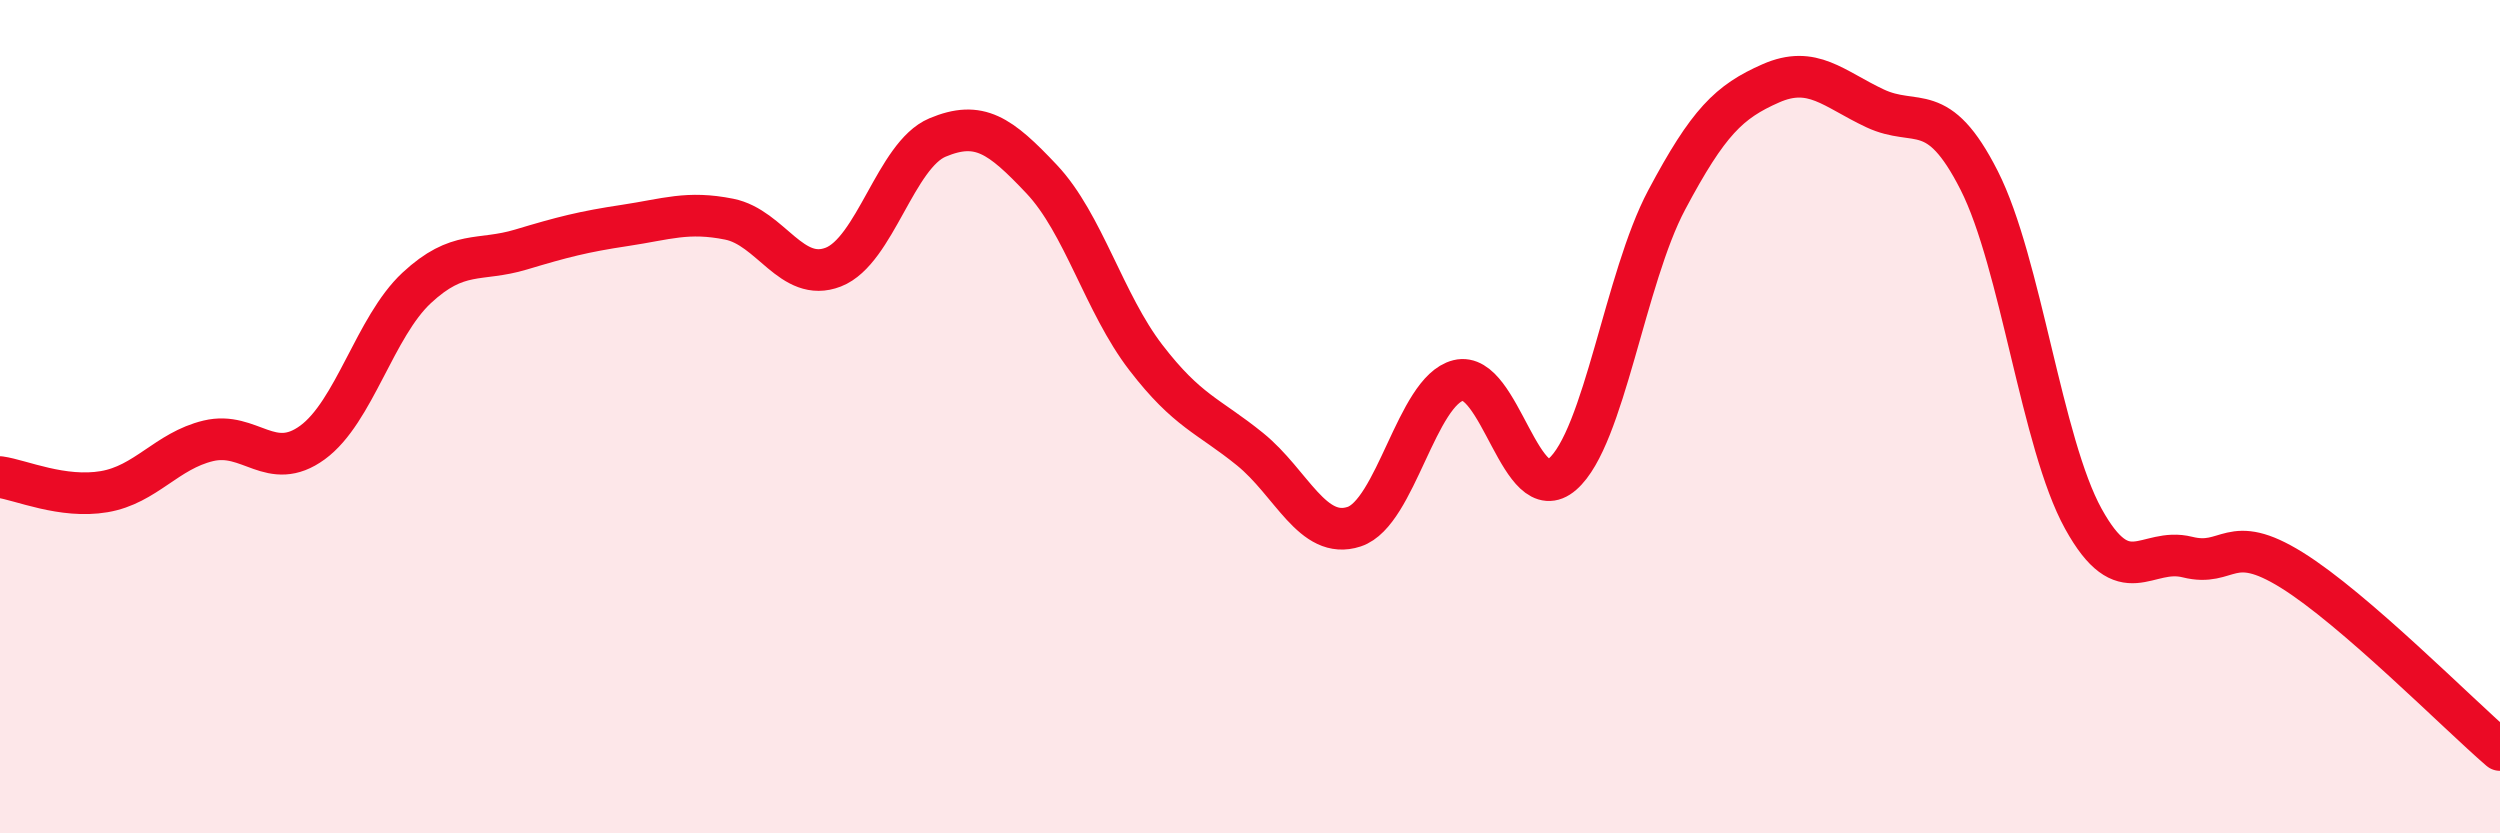
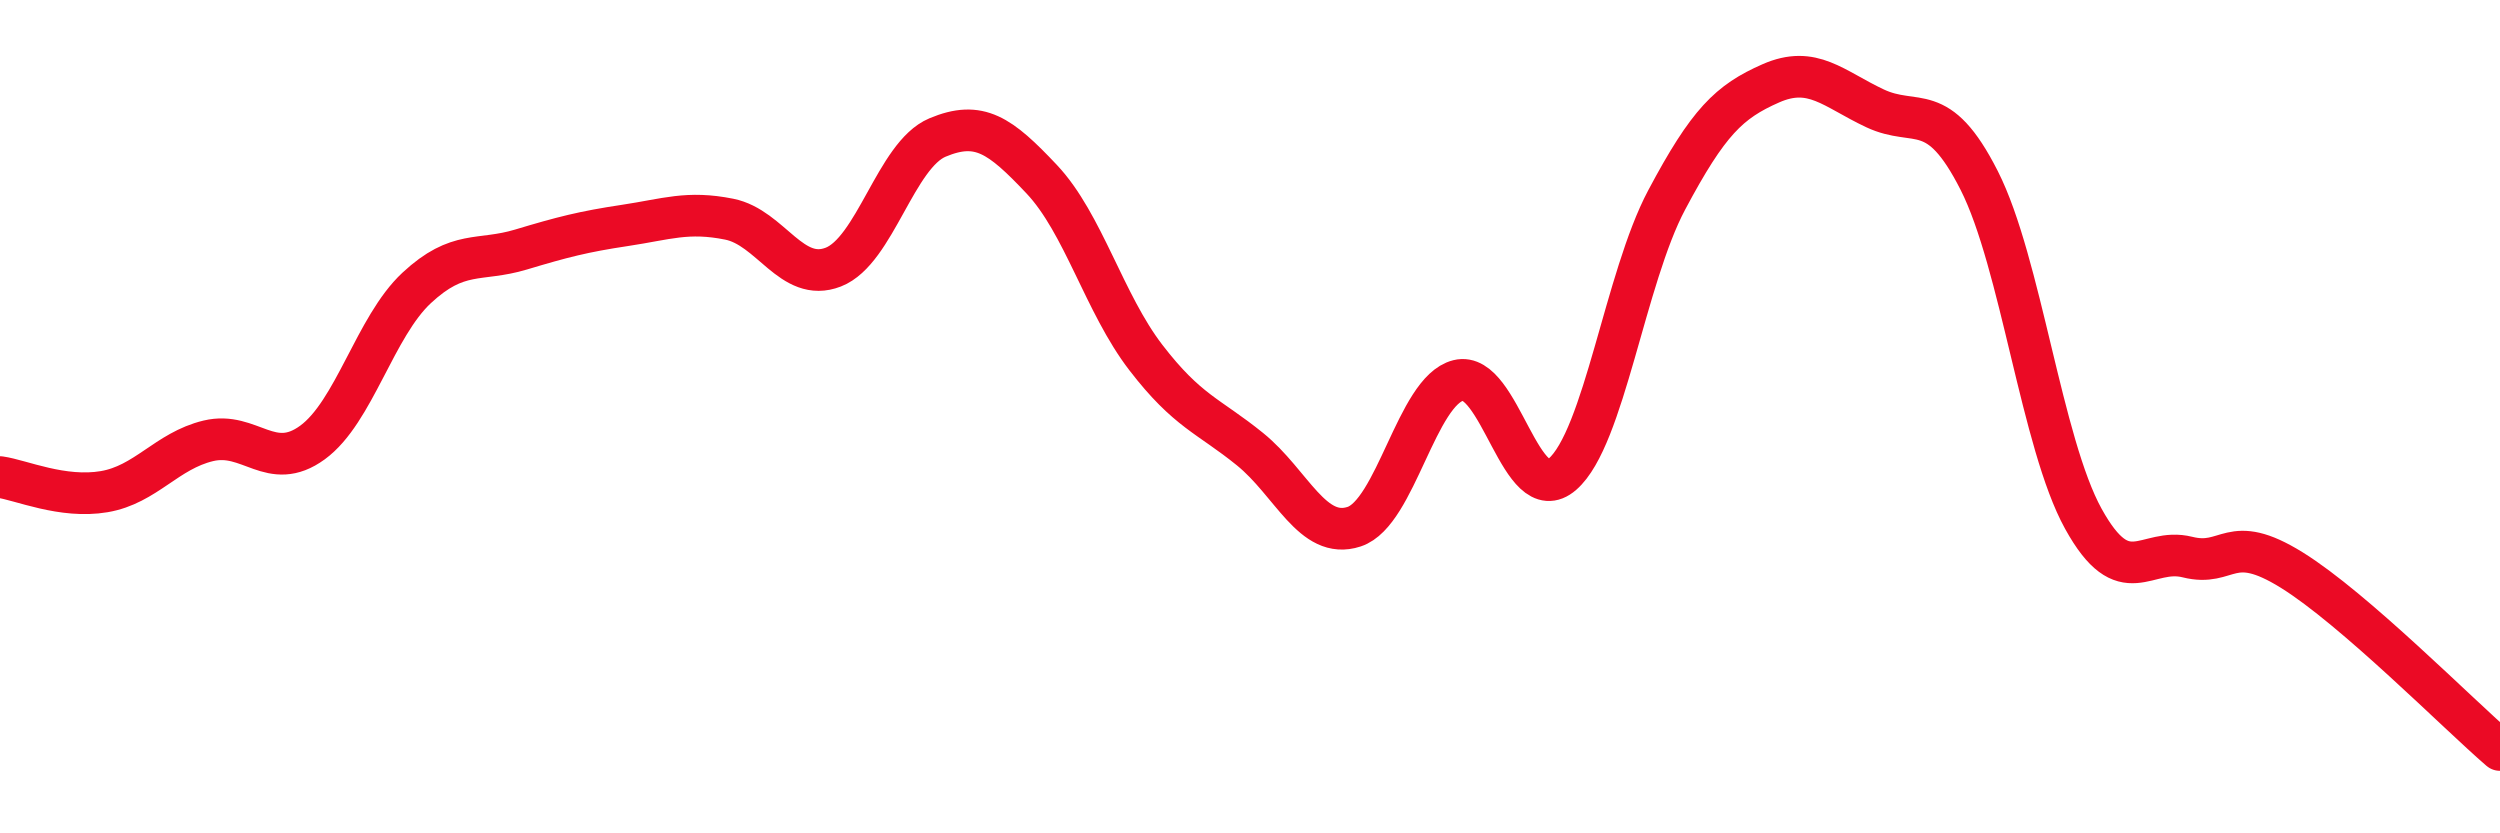
<svg xmlns="http://www.w3.org/2000/svg" width="60" height="20" viewBox="0 0 60 20">
-   <path d="M 0,11.45 C 0.5,11.52 1.5,11.97 2.5,11.8 C 3.5,11.63 4,10.82 5,10.58 C 6,10.34 6.5,11.35 7.5,10.62 C 8.5,9.89 9,7.84 10,6.91 C 11,5.98 11.5,6.29 12.5,5.99 C 13.5,5.69 14,5.56 15,5.41 C 16,5.26 16.5,5.06 17.5,5.26 C 18.5,5.46 19,6.8 20,6.41 C 21,6.02 21.5,3.72 22.5,3.3 C 23.5,2.88 24,3.24 25,4.3 C 26,5.36 26.5,7.28 27.5,8.58 C 28.5,9.88 29,9.97 30,10.78 C 31,11.59 31.5,12.97 32.5,12.64 C 33.5,12.31 34,9.38 35,9.13 C 36,8.88 36.5,12.25 37.5,11.38 C 38.5,10.51 39,6.68 40,4.8 C 41,2.92 41.5,2.44 42.5,2 C 43.5,1.56 44,2.13 45,2.6 C 46,3.07 46.5,2.36 47.5,4.33 C 48.5,6.3 49,10.64 50,12.45 C 51,14.26 51.5,13.12 52.5,13.37 C 53.5,13.62 53.5,12.75 55,13.68 C 56.5,14.61 59,17.14 60,18L60 20L0 20Z" fill="#EB0A25" opacity="0.1" stroke-linecap="round" stroke-linejoin="round" />
  <path d="M 0,11.45 C 0.5,11.52 1.5,11.97 2.5,11.8 C 3.5,11.63 4,10.82 5,10.58 C 6,10.34 6.5,11.35 7.5,10.62 C 8.5,9.89 9,7.84 10,6.91 C 11,5.98 11.5,6.29 12.5,5.99 C 13.5,5.69 14,5.56 15,5.41 C 16,5.26 16.5,5.06 17.5,5.26 C 18.5,5.46 19,6.8 20,6.41 C 21,6.02 21.5,3.72 22.5,3.3 C 23.5,2.88 24,3.24 25,4.3 C 26,5.36 26.5,7.28 27.5,8.58 C 28.5,9.88 29,9.97 30,10.78 C 31,11.59 31.5,12.97 32.5,12.64 C 33.5,12.31 34,9.38 35,9.13 C 36,8.88 36.5,12.25 37.5,11.38 C 38.5,10.51 39,6.68 40,4.8 C 41,2.92 41.5,2.44 42.5,2 C 43.5,1.56 44,2.13 45,2.6 C 46,3.07 46.5,2.36 47.5,4.33 C 48.5,6.3 49,10.64 50,12.45 C 51,14.26 51.5,13.12 52.5,13.37 C 53.5,13.62 53.5,12.75 55,13.68 C 56.5,14.61 59,17.14 60,18" stroke="#EB0A25" stroke-width="1" fill="none" stroke-linecap="round" stroke-linejoin="round" />
</svg>